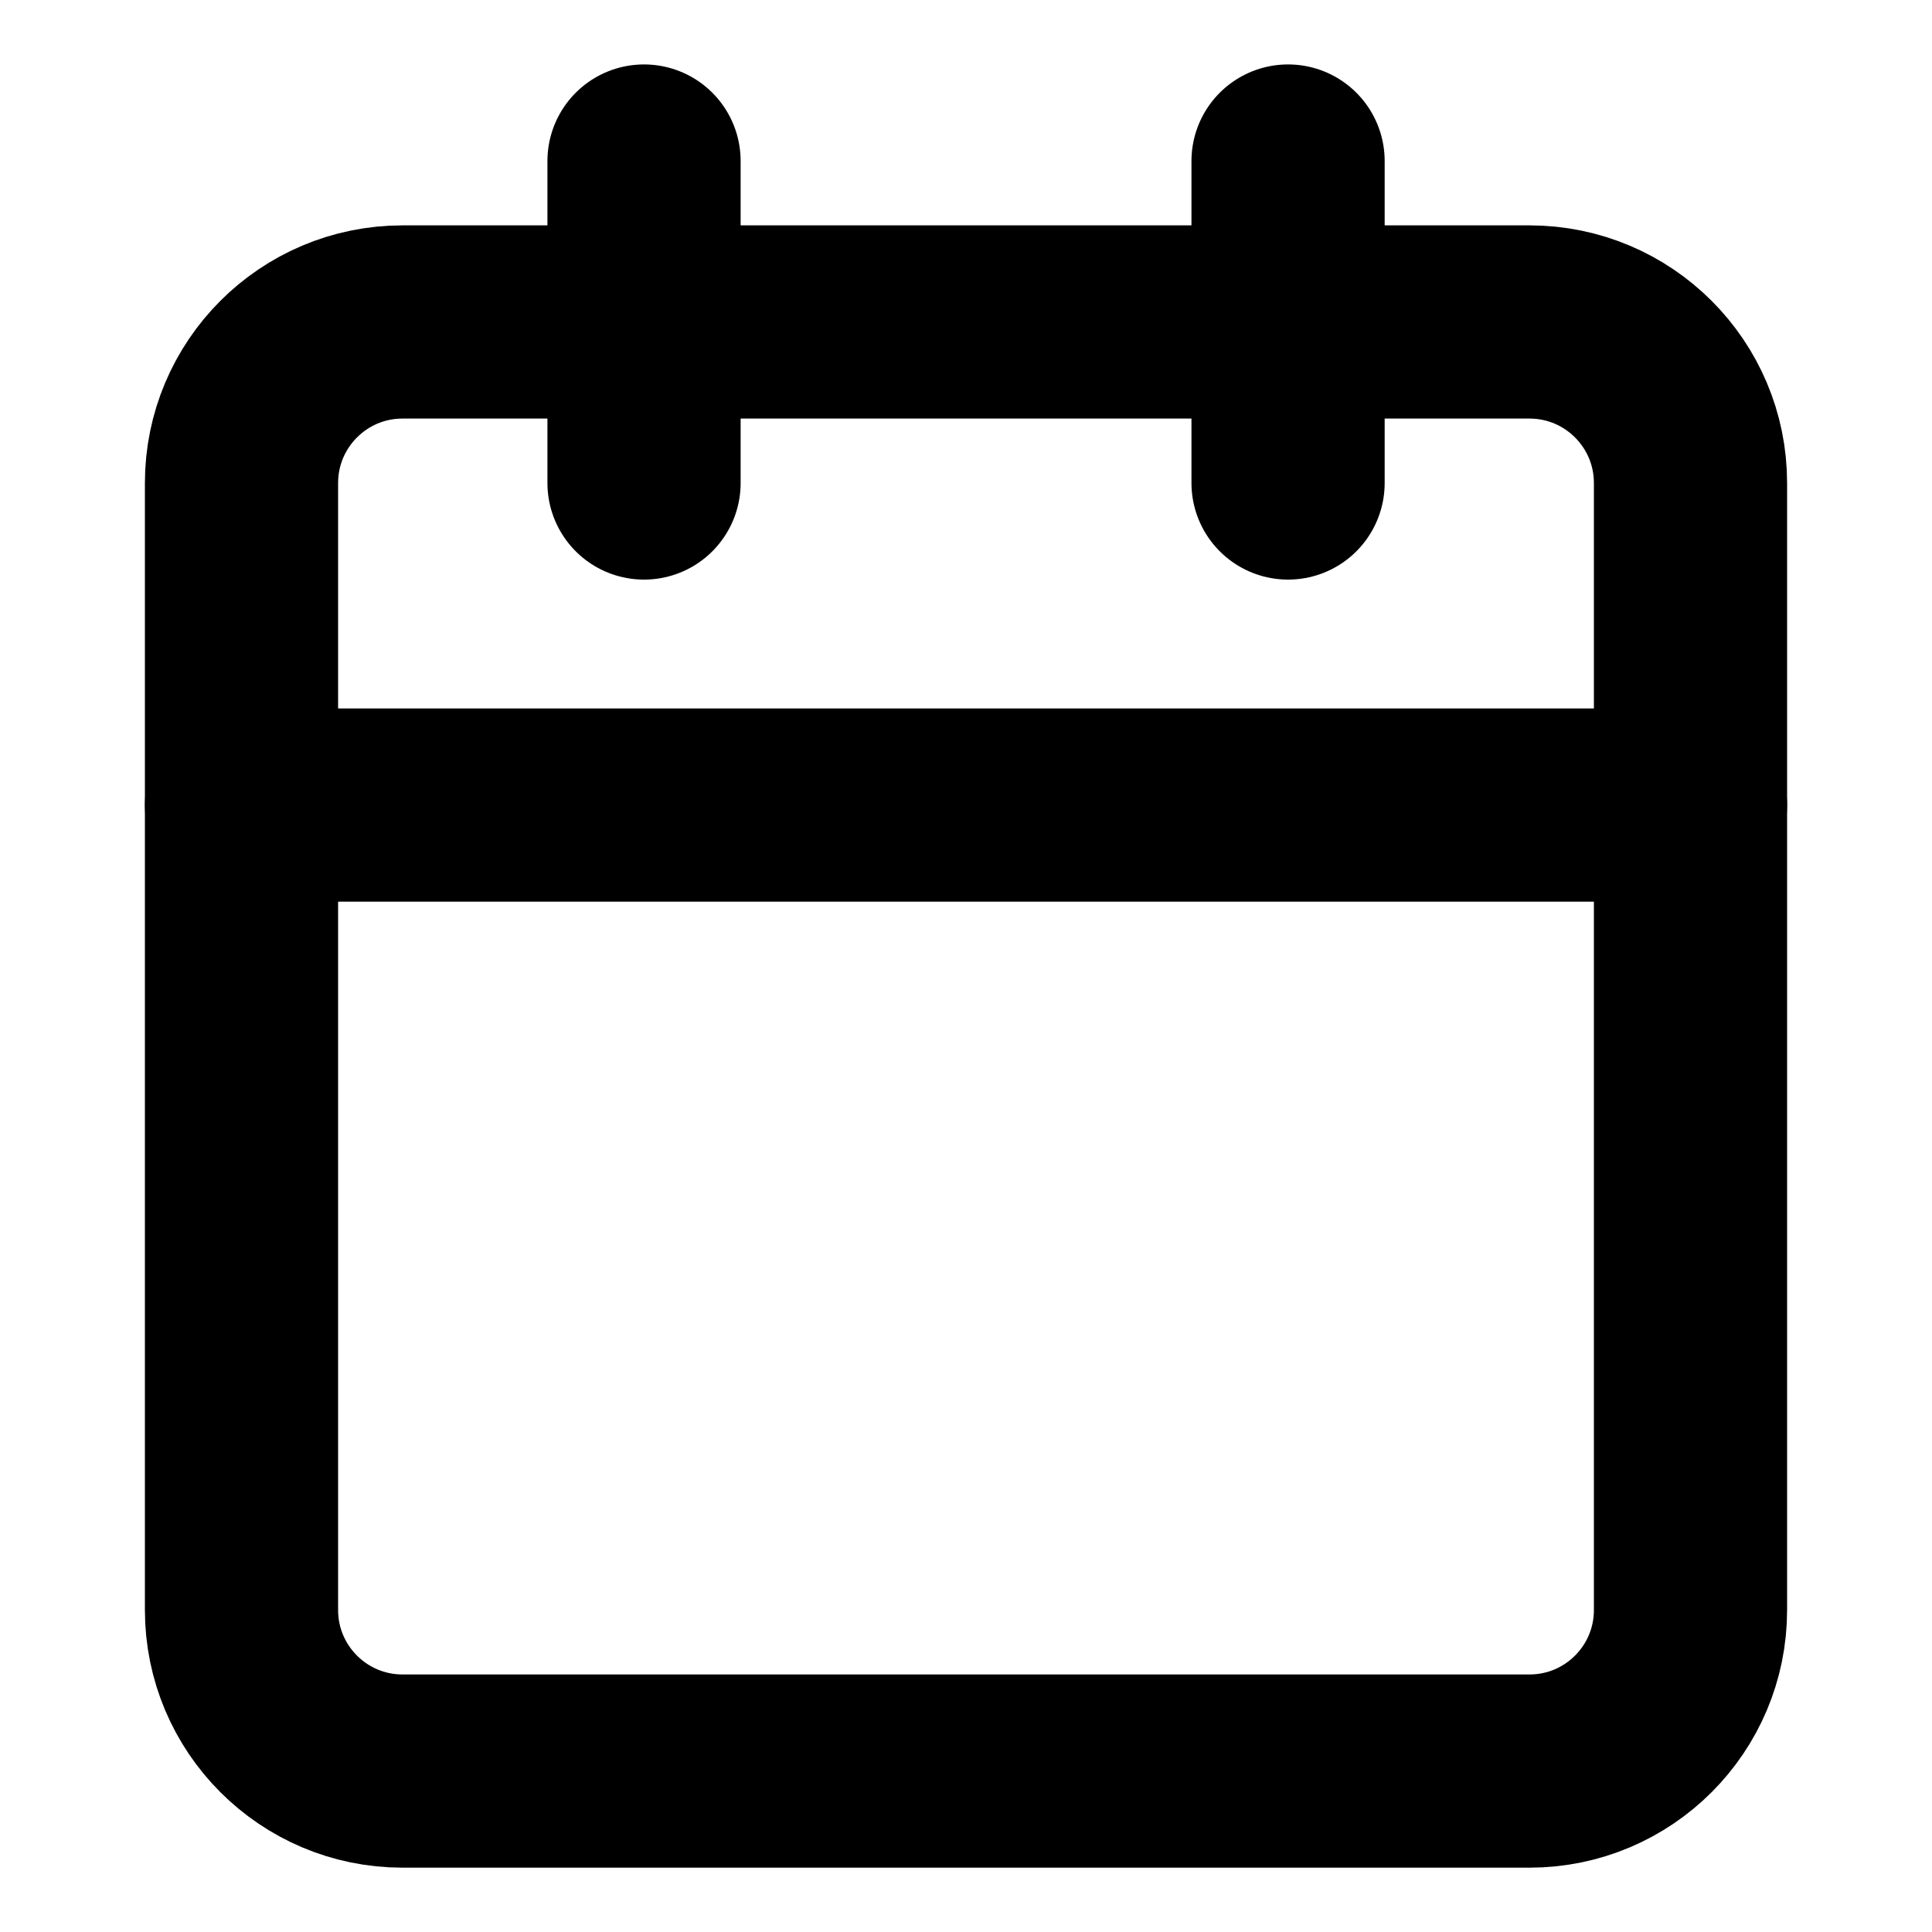
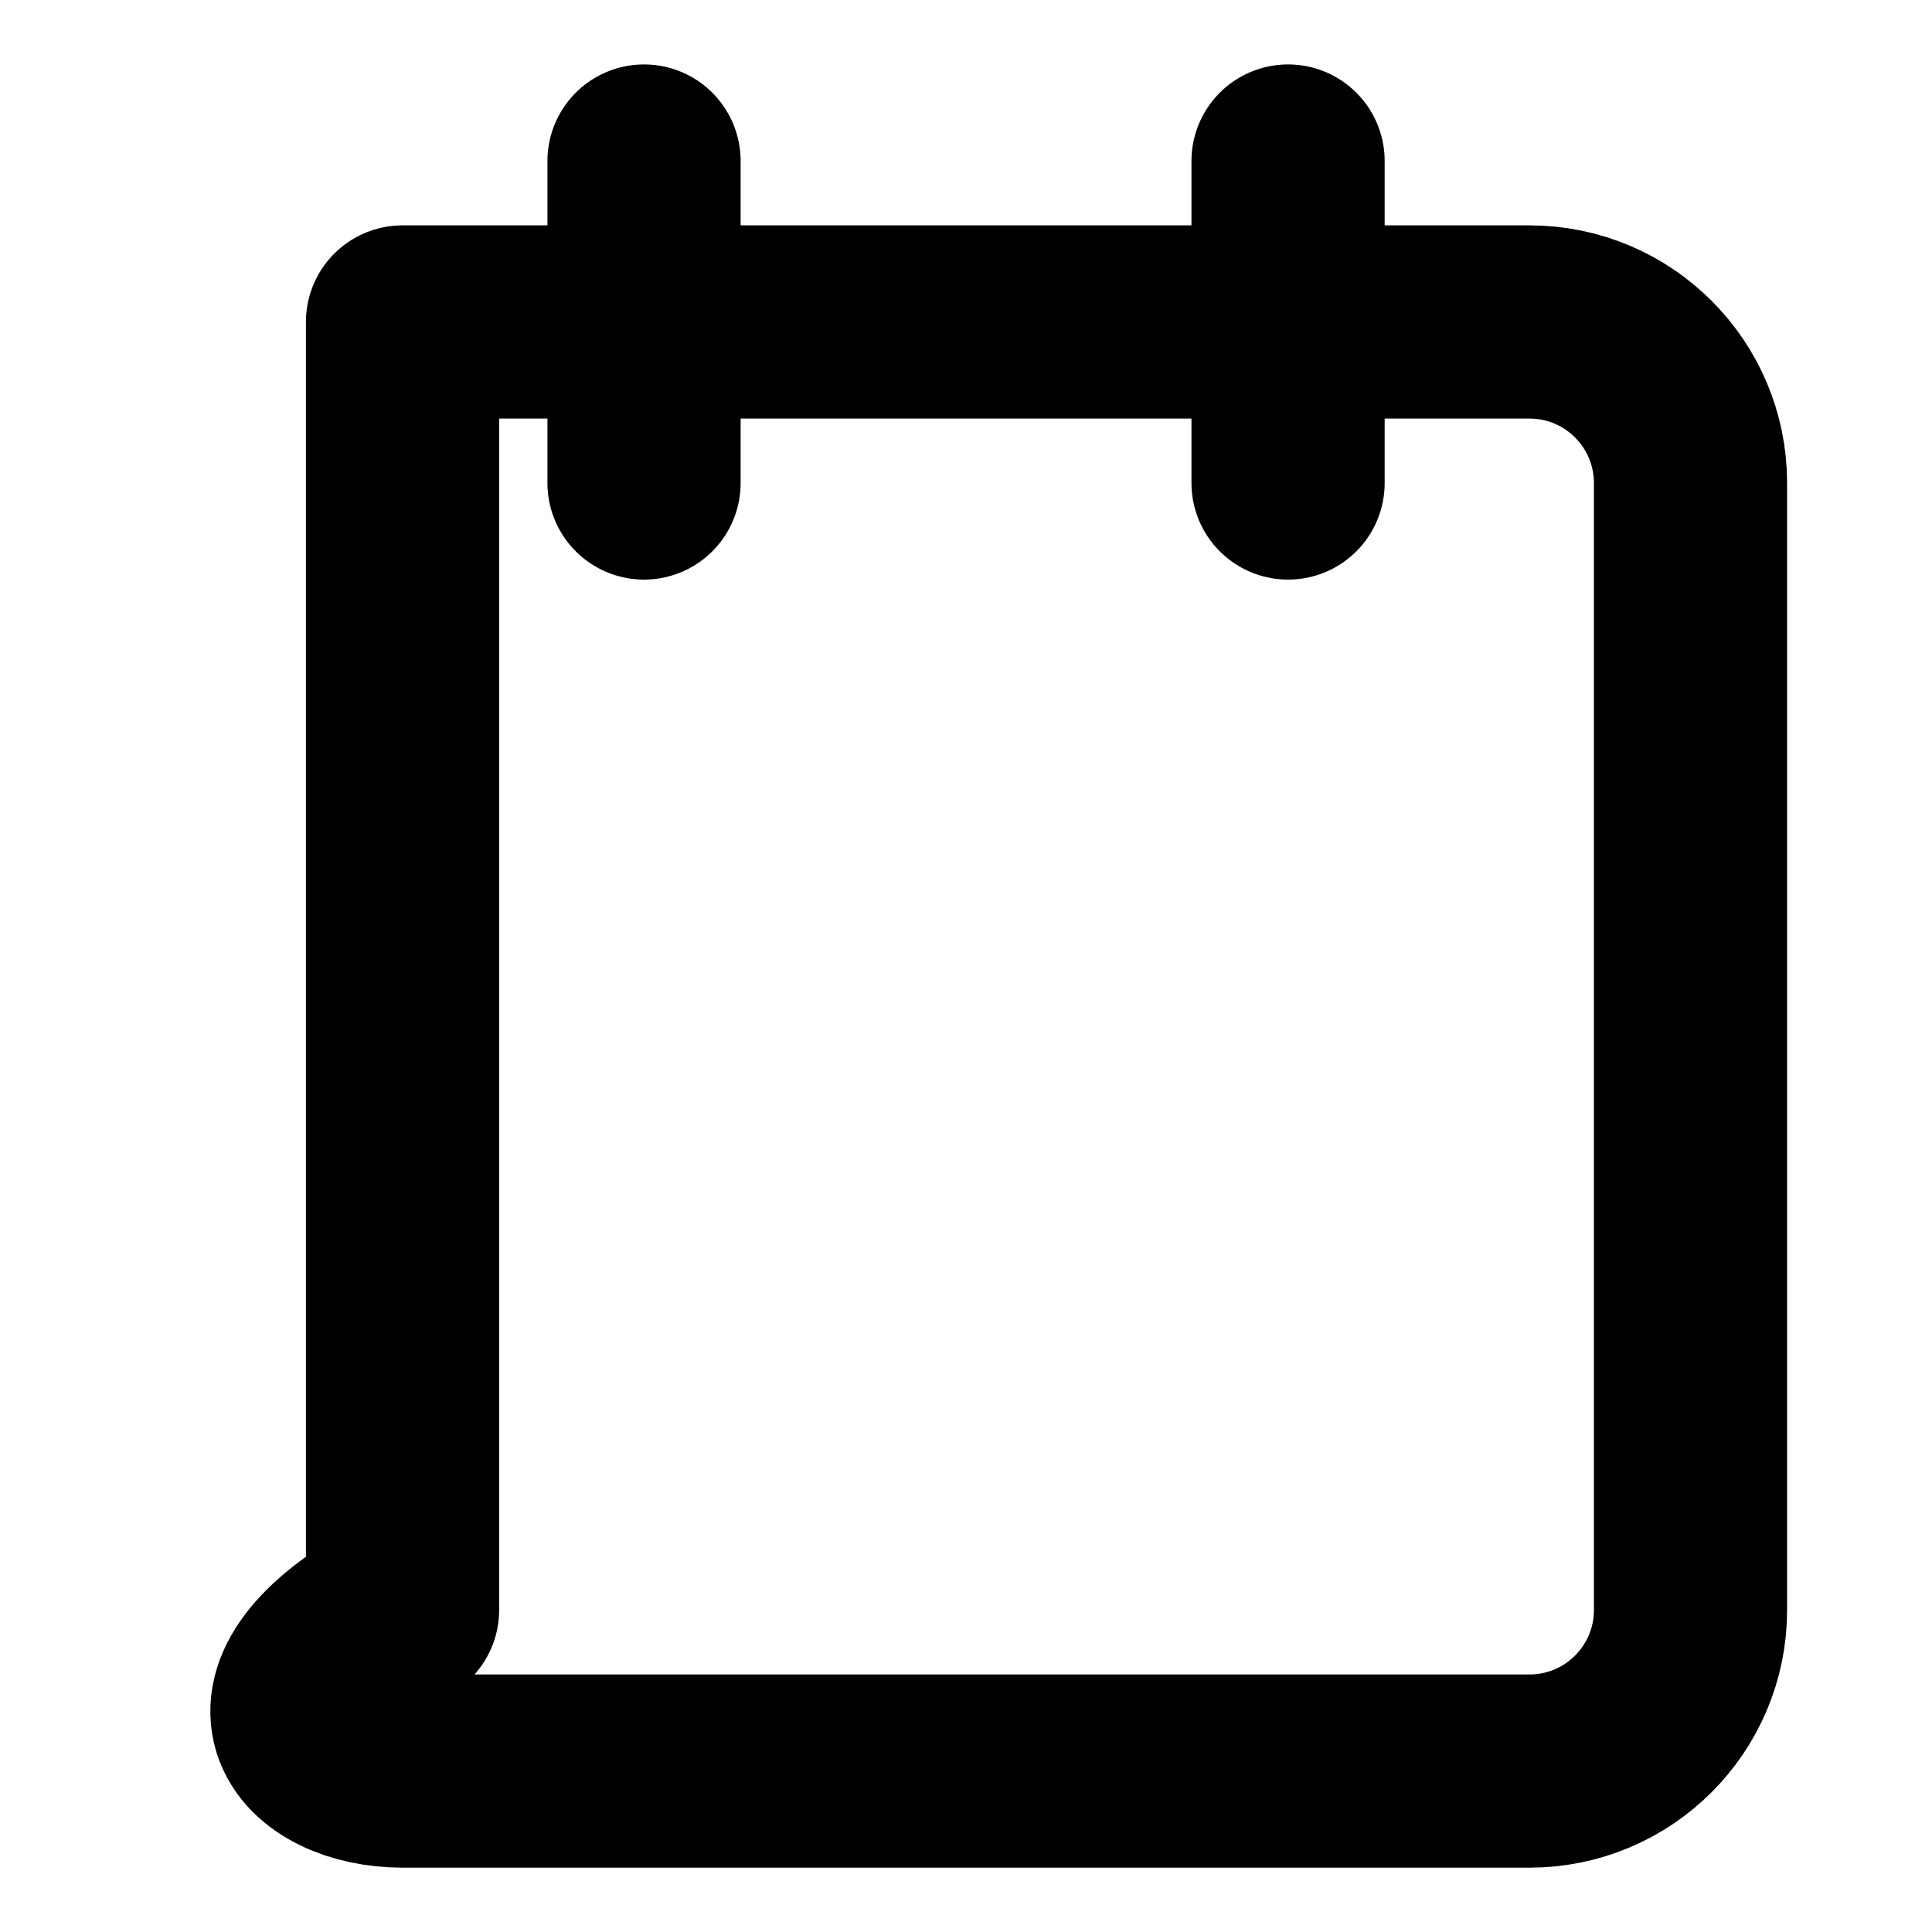
<svg xmlns="http://www.w3.org/2000/svg" width="20" height="20" viewBox="0 0 20 20" fill="none">
  <g id="calendar">
-     <path id="Vector" d="M15.833 3.333H4.167C3.246 3.333 2.5 4.08 2.5 5V16.667C2.5 17.587 3.246 18.334 4.167 18.334H15.833C16.754 18.334 17.5 17.587 17.5 16.667V5C17.5 4.08 16.754 3.333 15.833 3.333Z" stroke="black" stroke-width="2" stroke-linecap="round" stroke-linejoin="round" />
+     <path id="Vector" d="M15.833 3.333H4.167V16.667C2.5 17.587 3.246 18.334 4.167 18.334H15.833C16.754 18.334 17.5 17.587 17.5 16.667V5C17.5 4.08 16.754 3.333 15.833 3.333Z" stroke="black" stroke-width="2" stroke-linecap="round" stroke-linejoin="round" />
    <path id="Vector_2" d="M13.334 1.667V5" stroke="black" stroke-width="2" stroke-linecap="round" stroke-linejoin="round" />
    <path id="Vector_3" d="M6.667 1.667V5" stroke="black" stroke-width="2" stroke-linecap="round" stroke-linejoin="round" />
-     <path id="Vector_4" d="M2.5 8.334H17.5" stroke="black" stroke-width="2" stroke-linecap="round" stroke-linejoin="round" />
  </g>
</svg>